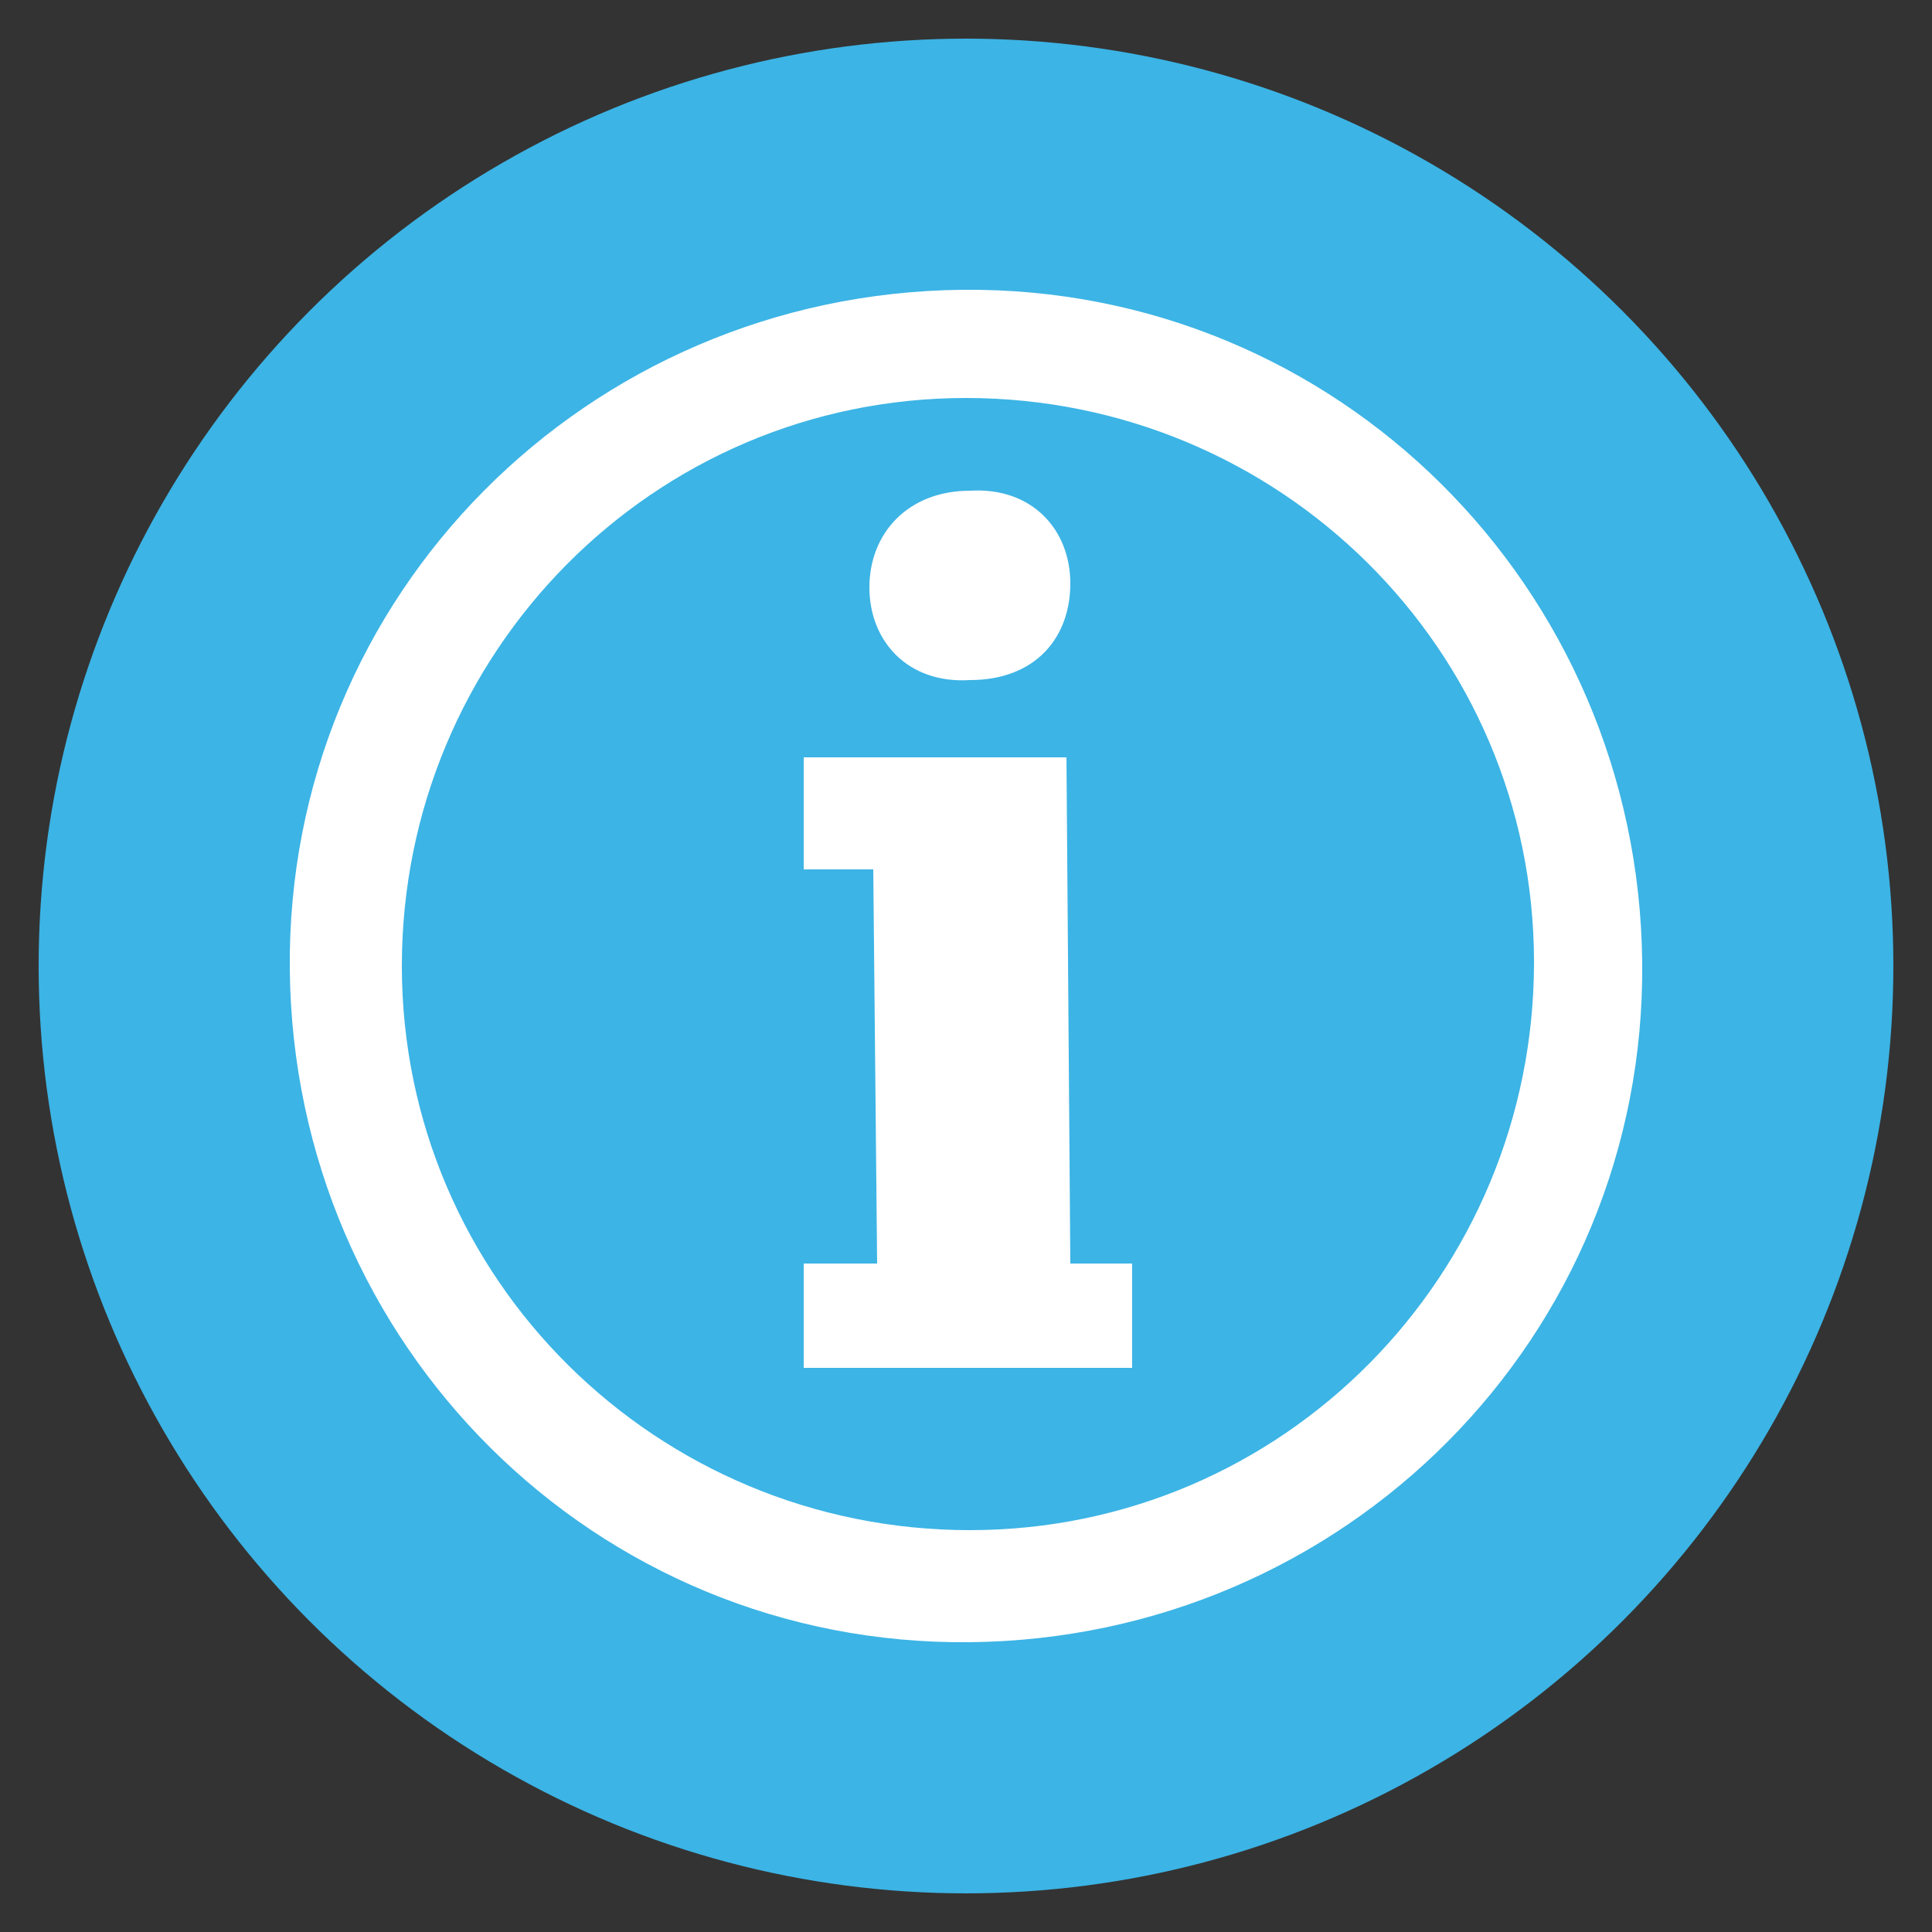
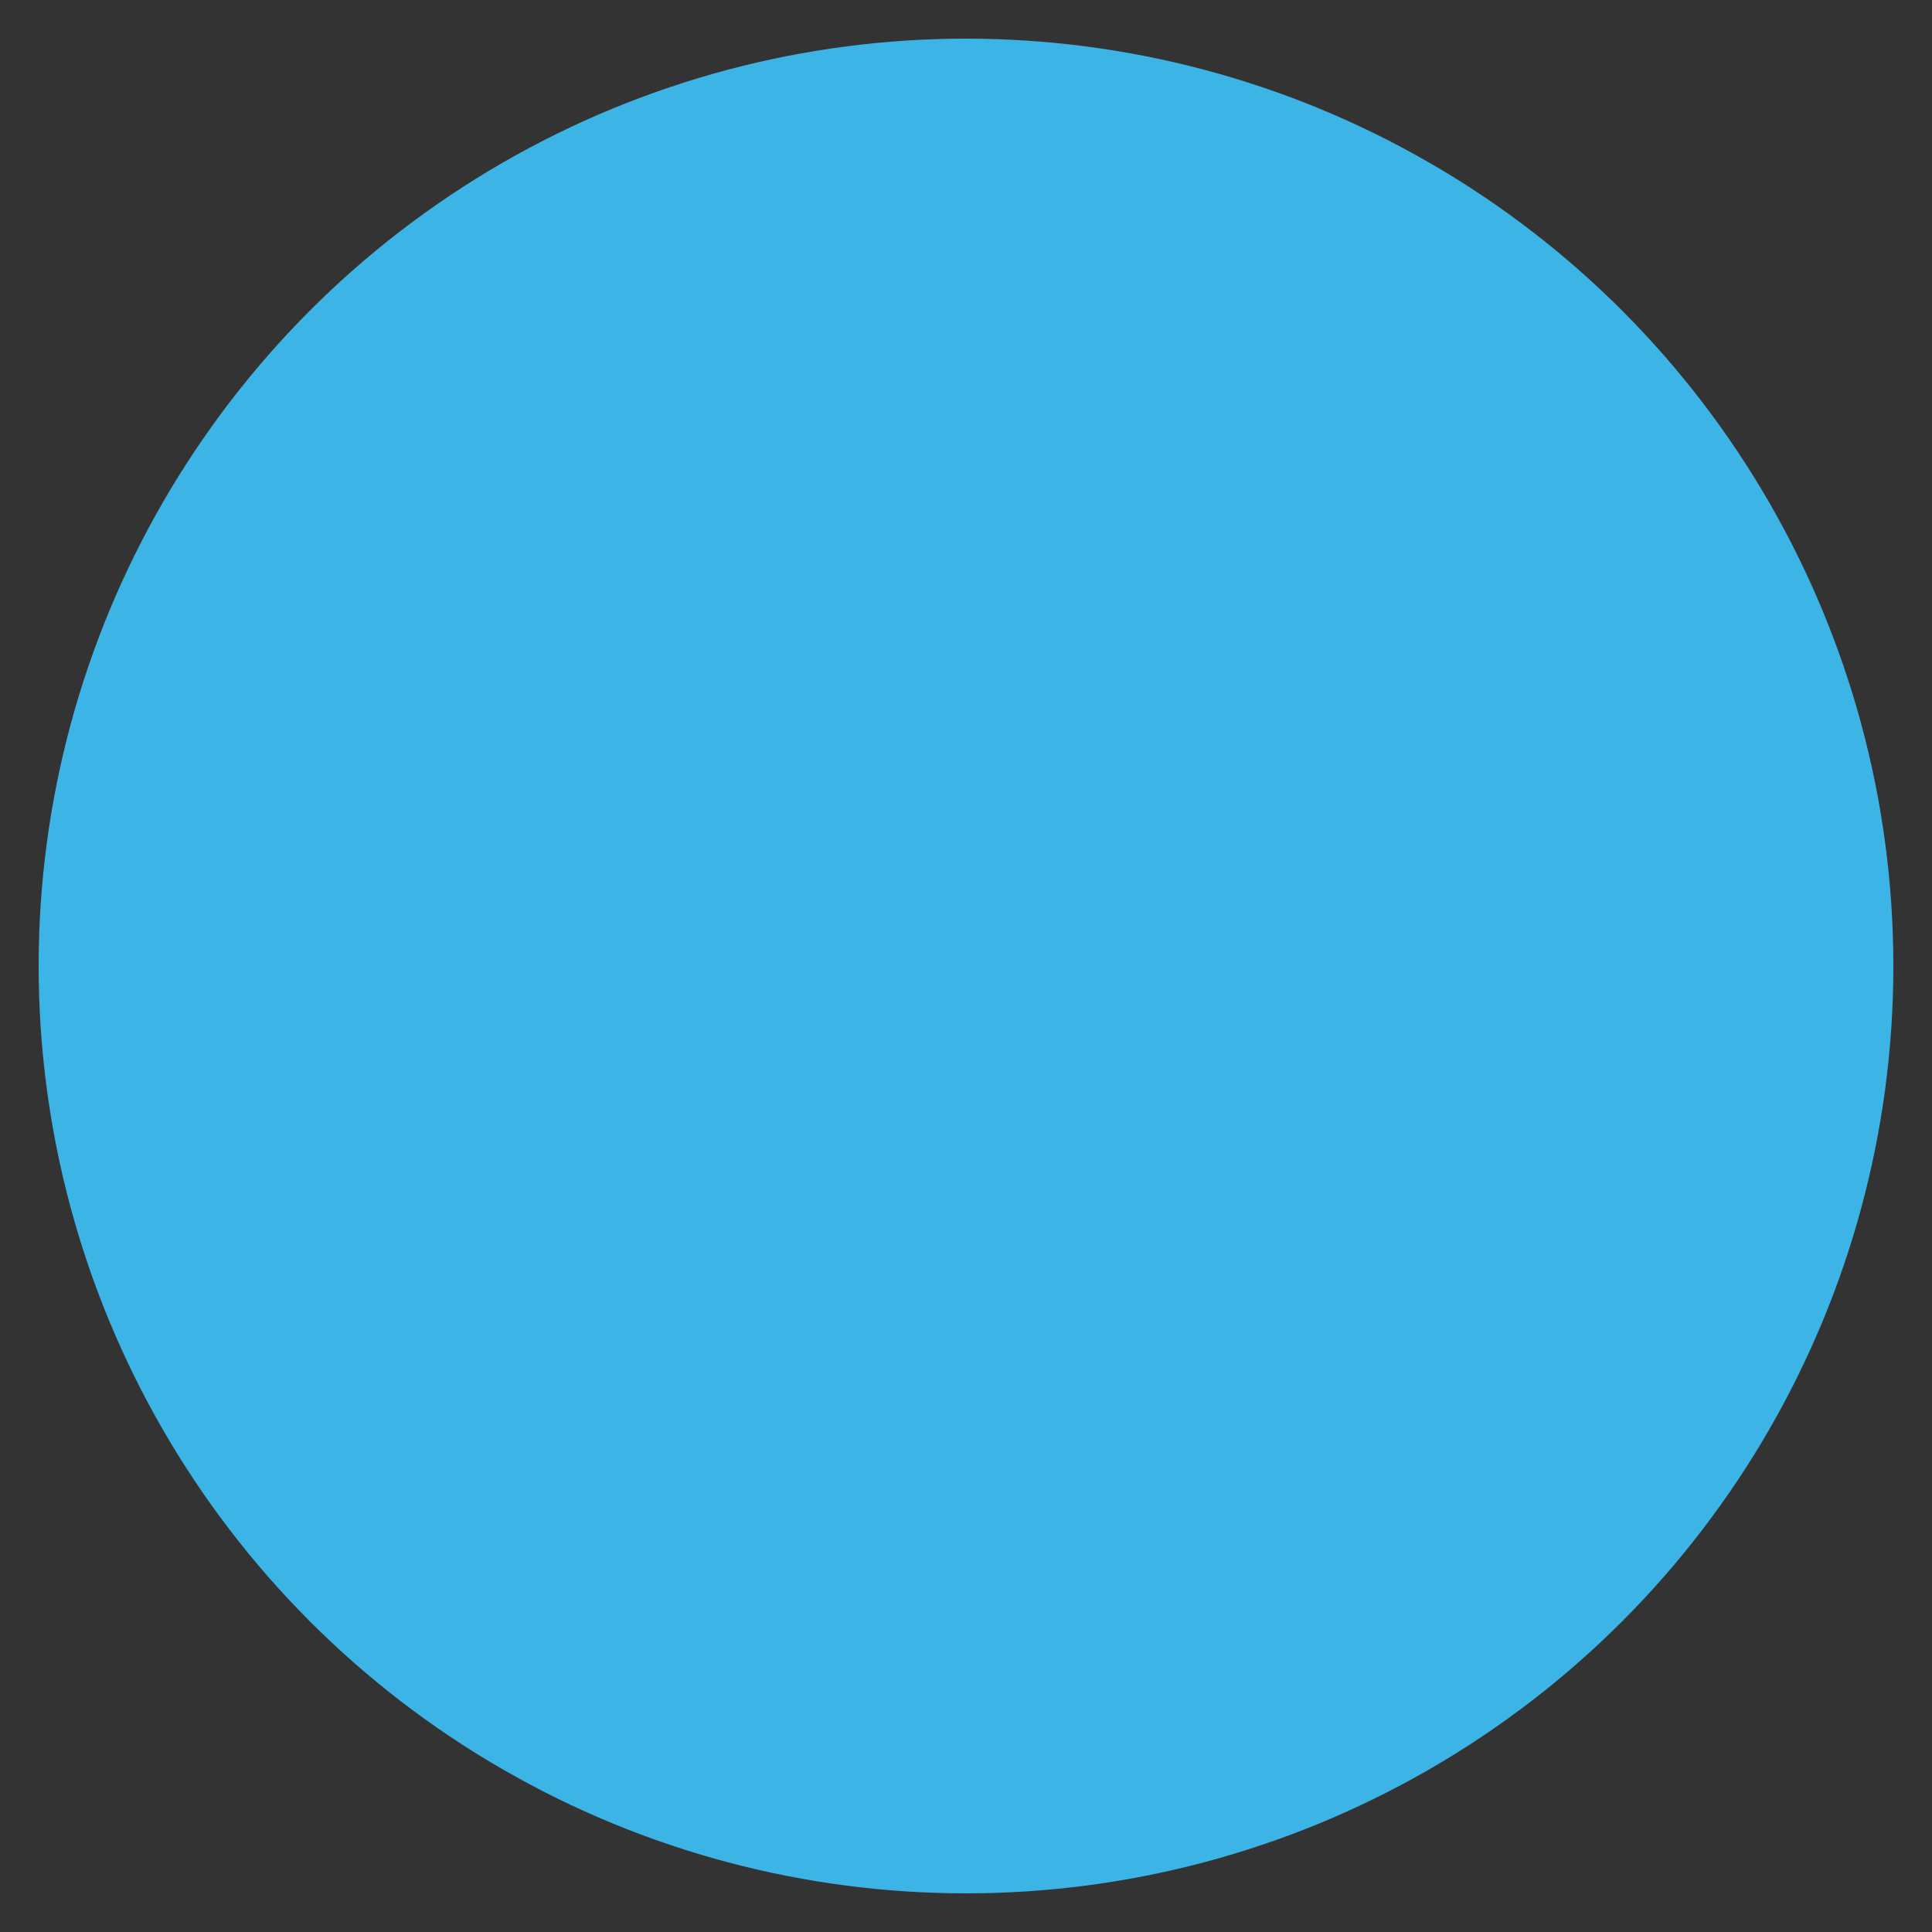
<svg xmlns="http://www.w3.org/2000/svg" version="1.1" id="Layer_1" x="0px" y="0px" viewBox="0 0 50 50" style="enable-background:new 0 0 50 50;" xml:space="preserve">
  <rect x="0" y="0" width="50" height="50" fill="#333333" stroke="none" />
  <style type="text/css">
	.st0{fill:#3CB4E5;}
	.st1{fill:#FFFFFF;}
</style>
  <circle class="st0" cx="25" cy="25" r="24" />
  <g>
    <g>
      <g>
        <g>
-           <path class="st1" d="M24.9,7.5C15.2,7.6,7.4,15.4,7.5,25.1c0.1,9.7,7.9,17.5,17.6,17.4c9.7-0.1,17.5-7.9,17.4-17.6      C42.4,15.2,34.6,7.4,24.9,7.5z M25.1,39.6c-8.1,0-14.7-6.5-14.7-14.6c0-8.1,6.5-14.7,14.6-14.7c8.1,0,14.7,6.5,14.7,14.6      C39.7,33,33.2,39.6,25.1,39.6z M27.7,32.7l-0.1-13.1l-6.8,0l0,2.9l1.8,0l0.1,10.2l-1.9,0l0,2.7l8.5,0l0-2.7L27.7,32.7z       M25.1,17.6c1.7,0,2.6-1.1,2.6-2.5c0-1.4-1-2.5-2.6-2.4c-1.6,0-2.6,1.1-2.6,2.5C22.5,16.6,23.5,17.7,25.1,17.6z" />
-         </g>
+           </g>
      </g>
    </g>
  </g>
</svg>